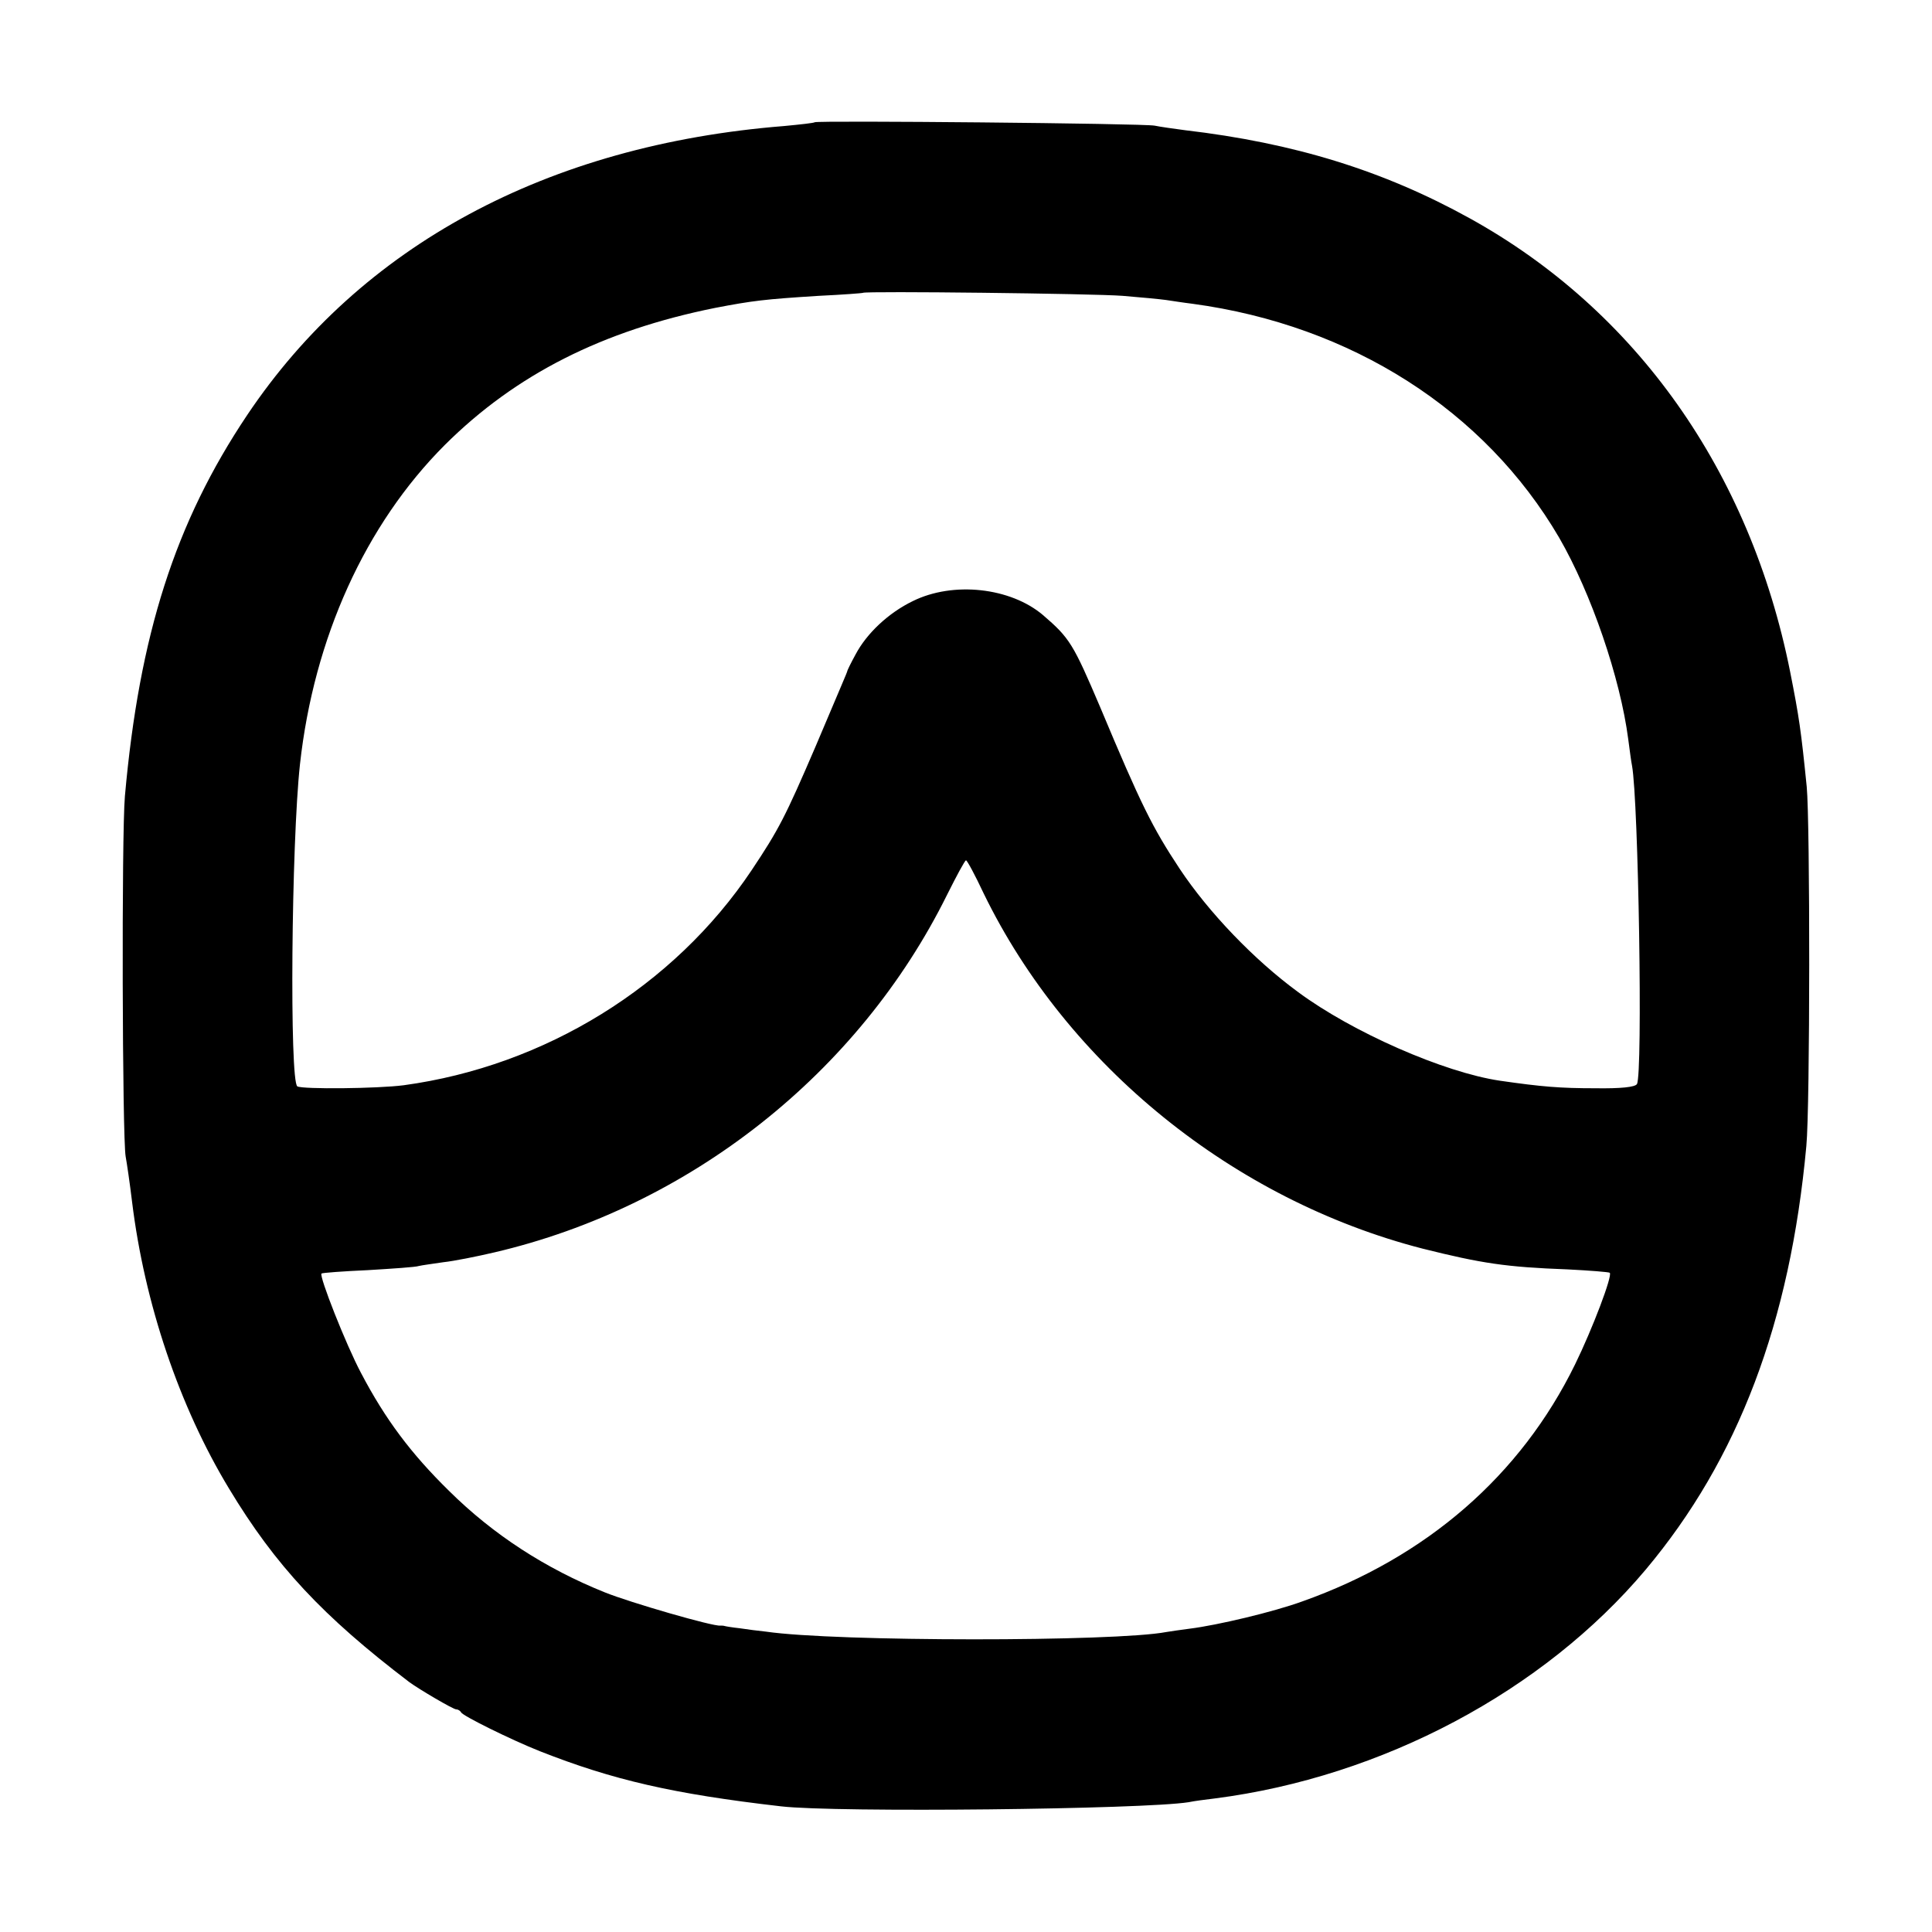
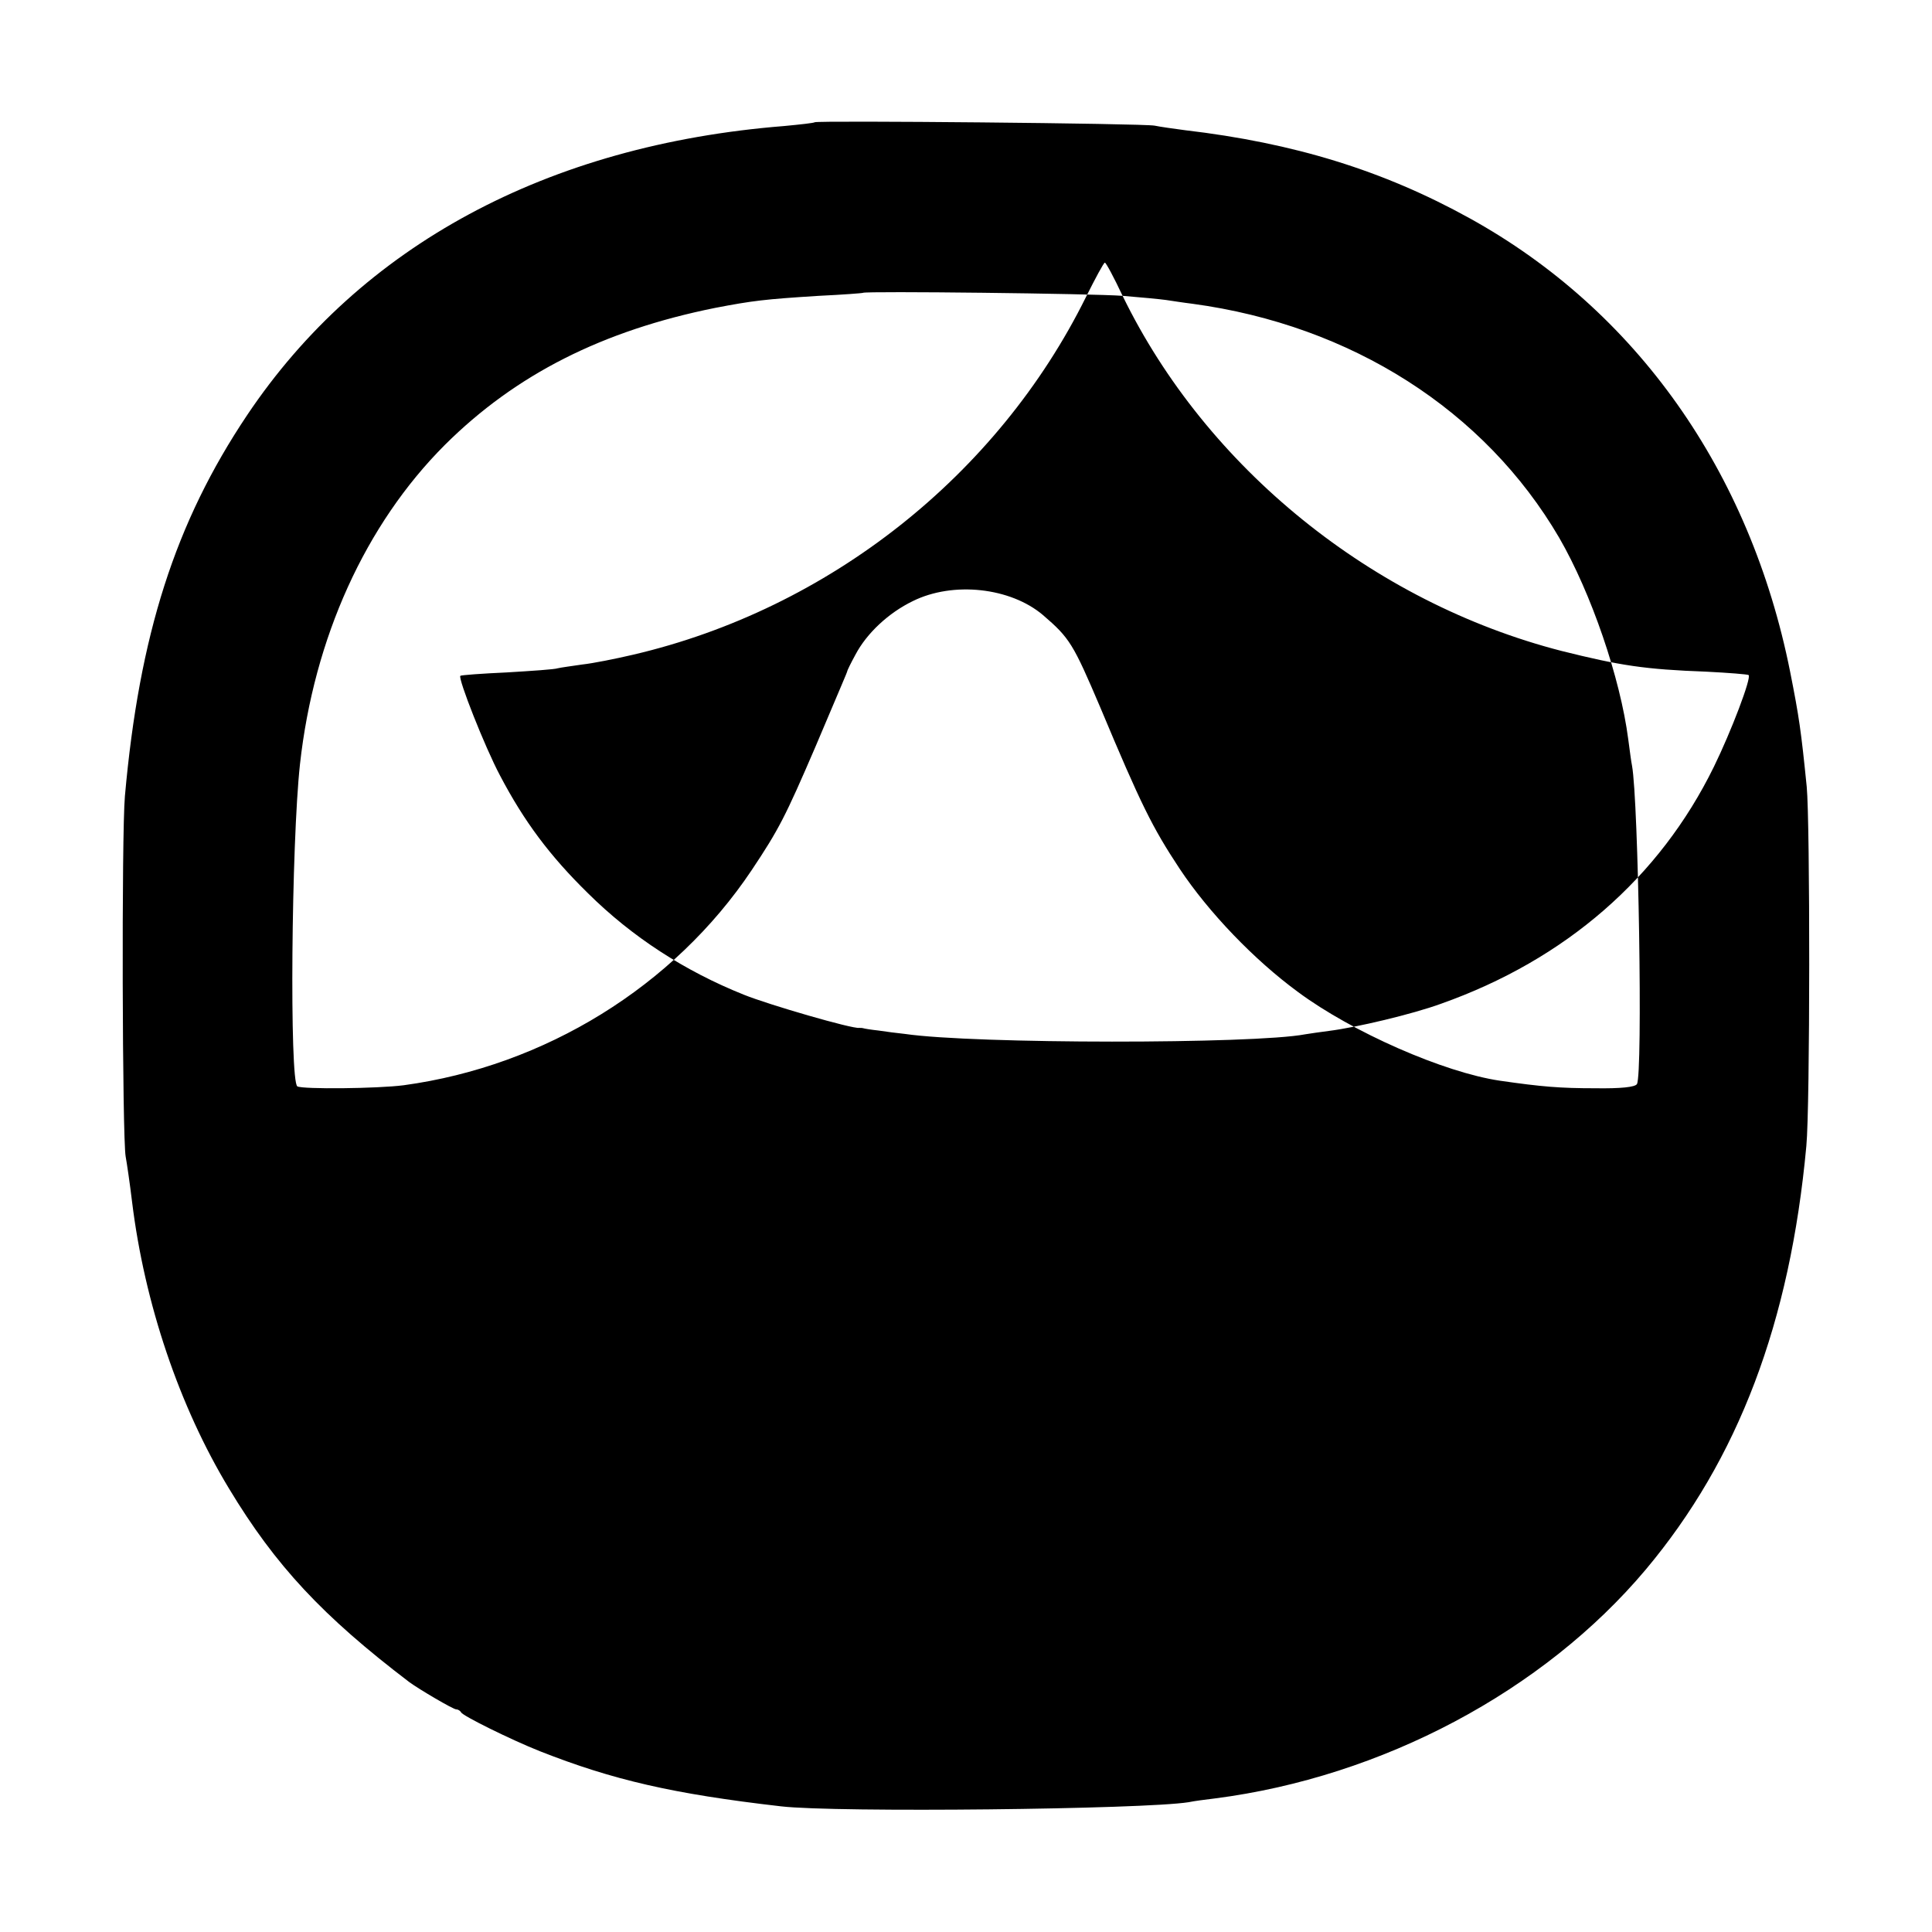
<svg xmlns="http://www.w3.org/2000/svg" version="1.0" width="512pt" height="512pt" viewBox="0 0 512 512" preserveAspectRatio="xMidYMid meet">
  <g transform="translate(0,512) scale(0.1,-0.1)" fill="#000000" stroke="none">
-     <path d="M2159 4796 c-2 -2 -39 -6 -81 -10 -628 -50 -1122 -317 -1423 -766 -191 -285 -286 -583 -324 -1010 -9 -101 -7 -904 2 -955 3 -16 11 -70 17 -120 33 -269 125 -542 257 -760 123 -204 248 -338 478 -513 26 -19 116 -72 124 -72 5 0 11 -4 13 -8 4 -9 131 -72 209 -103 193 -76 352 -113 639 -146 146 -17 962 -8 1080 11 14 3 45 7 70 10 443 57 870 284 1141 606 246 293 383 656 426 1123 10 104 10 859 1 952 -15 149 -20 184 -44 305 -106 531 -408 958 -850 1202 -228 126 -464 199 -754 233 -30 4 -66 9 -80 12 -28 6 -895 14 -901 9z m816 -460 c50 -4 101 -9 115 -11 14 -2 45 -7 70 -10 422 -57 775 -283 972 -620 85 -147 162 -372 183 -534 4 -30 8 -61 10 -70 17 -92 29 -819 13 -844 -5 -8 -43 -12 -110 -11 -94 0 -142 4 -253 20 -149 22 -392 129 -535 235 -116 85 -237 211 -314 327 -72 109 -102 169 -210 427 -72 169 -81 184 -152 245 -86 73 -238 90 -345 37 -64 -31 -122 -85 -152 -142 -12 -22 -22 -42 -22 -45 -2 -6 -9 -22 -84 -199 -80 -186 -97 -219 -169 -327 -206 -308 -548 -519 -922 -570 -69 -9 -268 -11 -282 -3 -21 13 -16 644 7 854 37 334 173 635 384 846 188 187 418 303 716 363 99 19 131 23 275 32 63 3 116 7 117 8 6 5 611 -2 688 -8z m-368 -1584 c222 -456 662 -812 1163 -941 156 -39 221 -49 384 -55 59 -3 110 -7 112 -9 8 -7 -46 -149 -92 -243 -144 -294 -393 -511 -723 -628 -77 -28 -225 -63 -297 -72 -23 -3 -51 -7 -63 -9 -135 -26 -877 -26 -1061 1 -19 2 -51 6 -70 9 -19 2 -37 5 -40 6 -3 1 -8 1 -11 1 -18 -3 -239 61 -306 88 -157 63 -296 153 -413 269 -101 99 -169 190 -233 312 -40 75 -112 258 -105 264 2 2 57 6 123 9 66 4 127 8 135 11 8 2 38 6 65 10 28 3 88 15 135 26 518 121 966 475 1200 948 25 50 47 91 50 91 3 0 24 -39 47 -88z" />
+     <path d="M2159 4796 c-2 -2 -39 -6 -81 -10 -628 -50 -1122 -317 -1423 -766 -191 -285 -286 -583 -324 -1010 -9 -101 -7 -904 2 -955 3 -16 11 -70 17 -120 33 -269 125 -542 257 -760 123 -204 248 -338 478 -513 26 -19 116 -72 124 -72 5 0 11 -4 13 -8 4 -9 131 -72 209 -103 193 -76 352 -113 639 -146 146 -17 962 -8 1080 11 14 3 45 7 70 10 443 57 870 284 1141 606 246 293 383 656 426 1123 10 104 10 859 1 952 -15 149 -20 184 -44 305 -106 531 -408 958 -850 1202 -228 126 -464 199 -754 233 -30 4 -66 9 -80 12 -28 6 -895 14 -901 9z m816 -460 c50 -4 101 -9 115 -11 14 -2 45 -7 70 -10 422 -57 775 -283 972 -620 85 -147 162 -372 183 -534 4 -30 8 -61 10 -70 17 -92 29 -819 13 -844 -5 -8 -43 -12 -110 -11 -94 0 -142 4 -253 20 -149 22 -392 129 -535 235 -116 85 -237 211 -314 327 -72 109 -102 169 -210 427 -72 169 -81 184 -152 245 -86 73 -238 90 -345 37 -64 -31 -122 -85 -152 -142 -12 -22 -22 -42 -22 -45 -2 -6 -9 -22 -84 -199 -80 -186 -97 -219 -169 -327 -206 -308 -548 -519 -922 -570 -69 -9 -268 -11 -282 -3 -21 13 -16 644 7 854 37 334 173 635 384 846 188 187 418 303 716 363 99 19 131 23 275 32 63 3 116 7 117 8 6 5 611 -2 688 -8z c222 -456 662 -812 1163 -941 156 -39 221 -49 384 -55 59 -3 110 -7 112 -9 8 -7 -46 -149 -92 -243 -144 -294 -393 -511 -723 -628 -77 -28 -225 -63 -297 -72 -23 -3 -51 -7 -63 -9 -135 -26 -877 -26 -1061 1 -19 2 -51 6 -70 9 -19 2 -37 5 -40 6 -3 1 -8 1 -11 1 -18 -3 -239 61 -306 88 -157 63 -296 153 -413 269 -101 99 -169 190 -233 312 -40 75 -112 258 -105 264 2 2 57 6 123 9 66 4 127 8 135 11 8 2 38 6 65 10 28 3 88 15 135 26 518 121 966 475 1200 948 25 50 47 91 50 91 3 0 24 -39 47 -88z" />
  </g>
</svg>